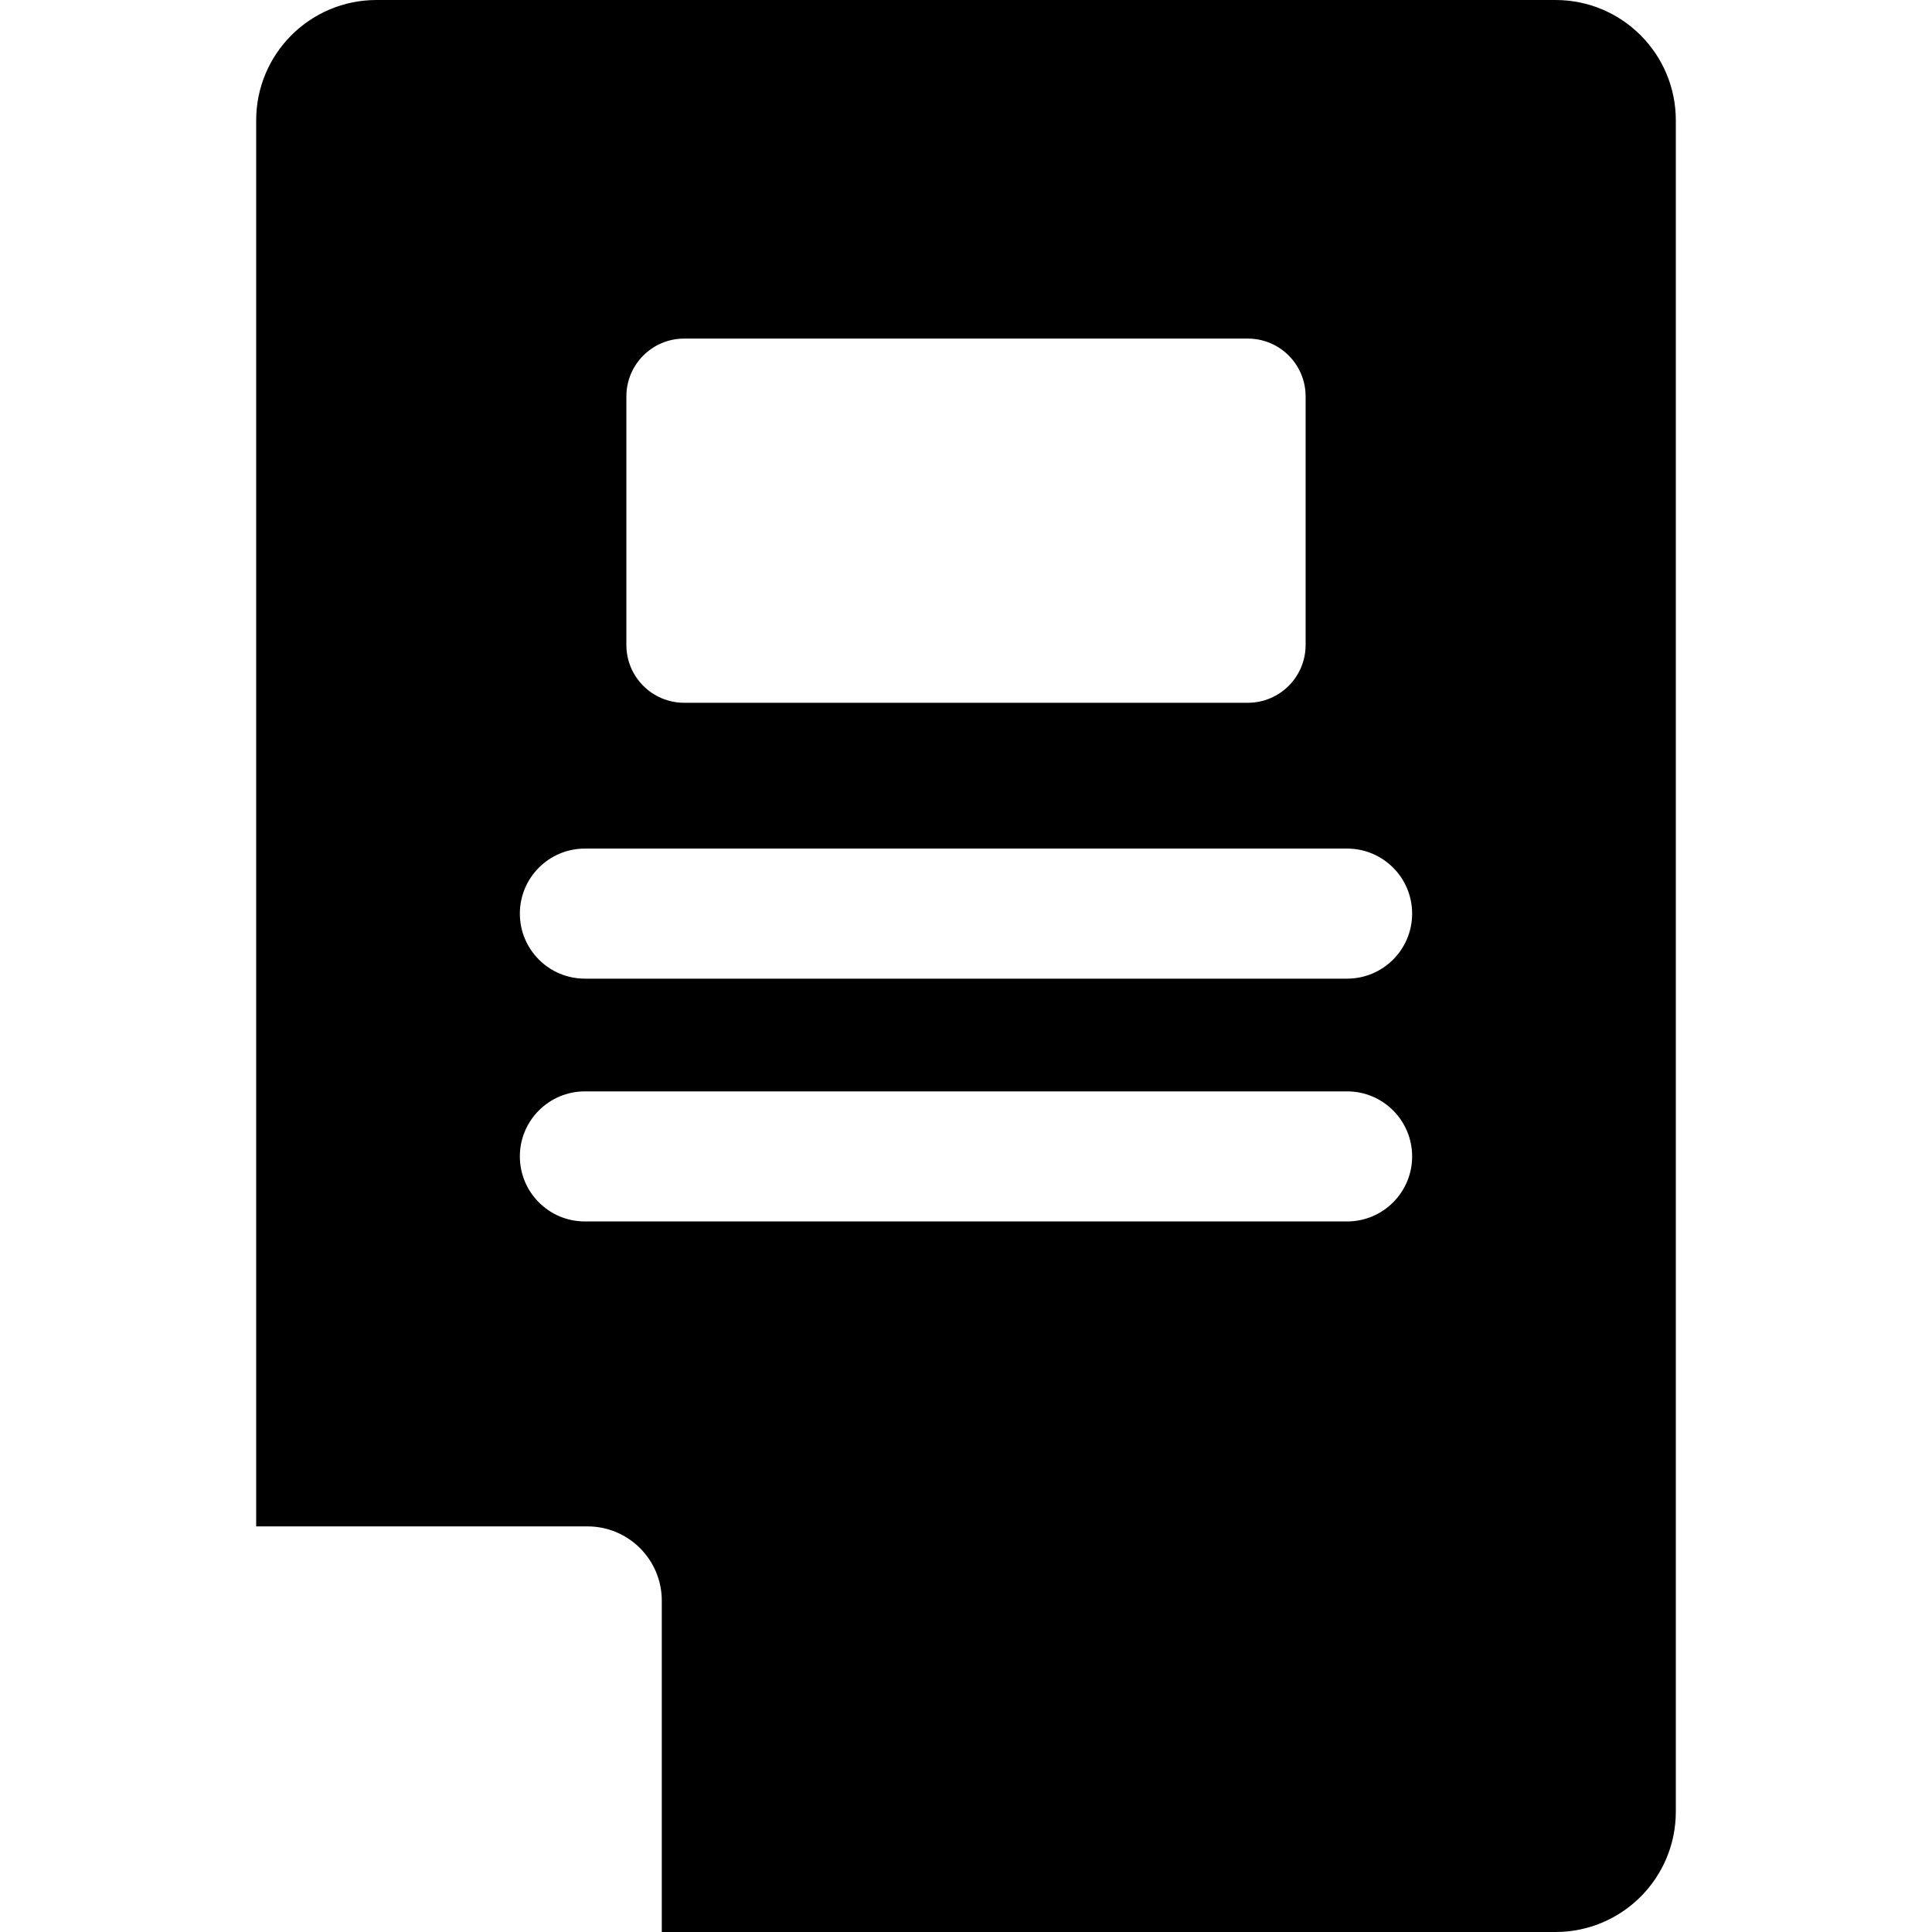
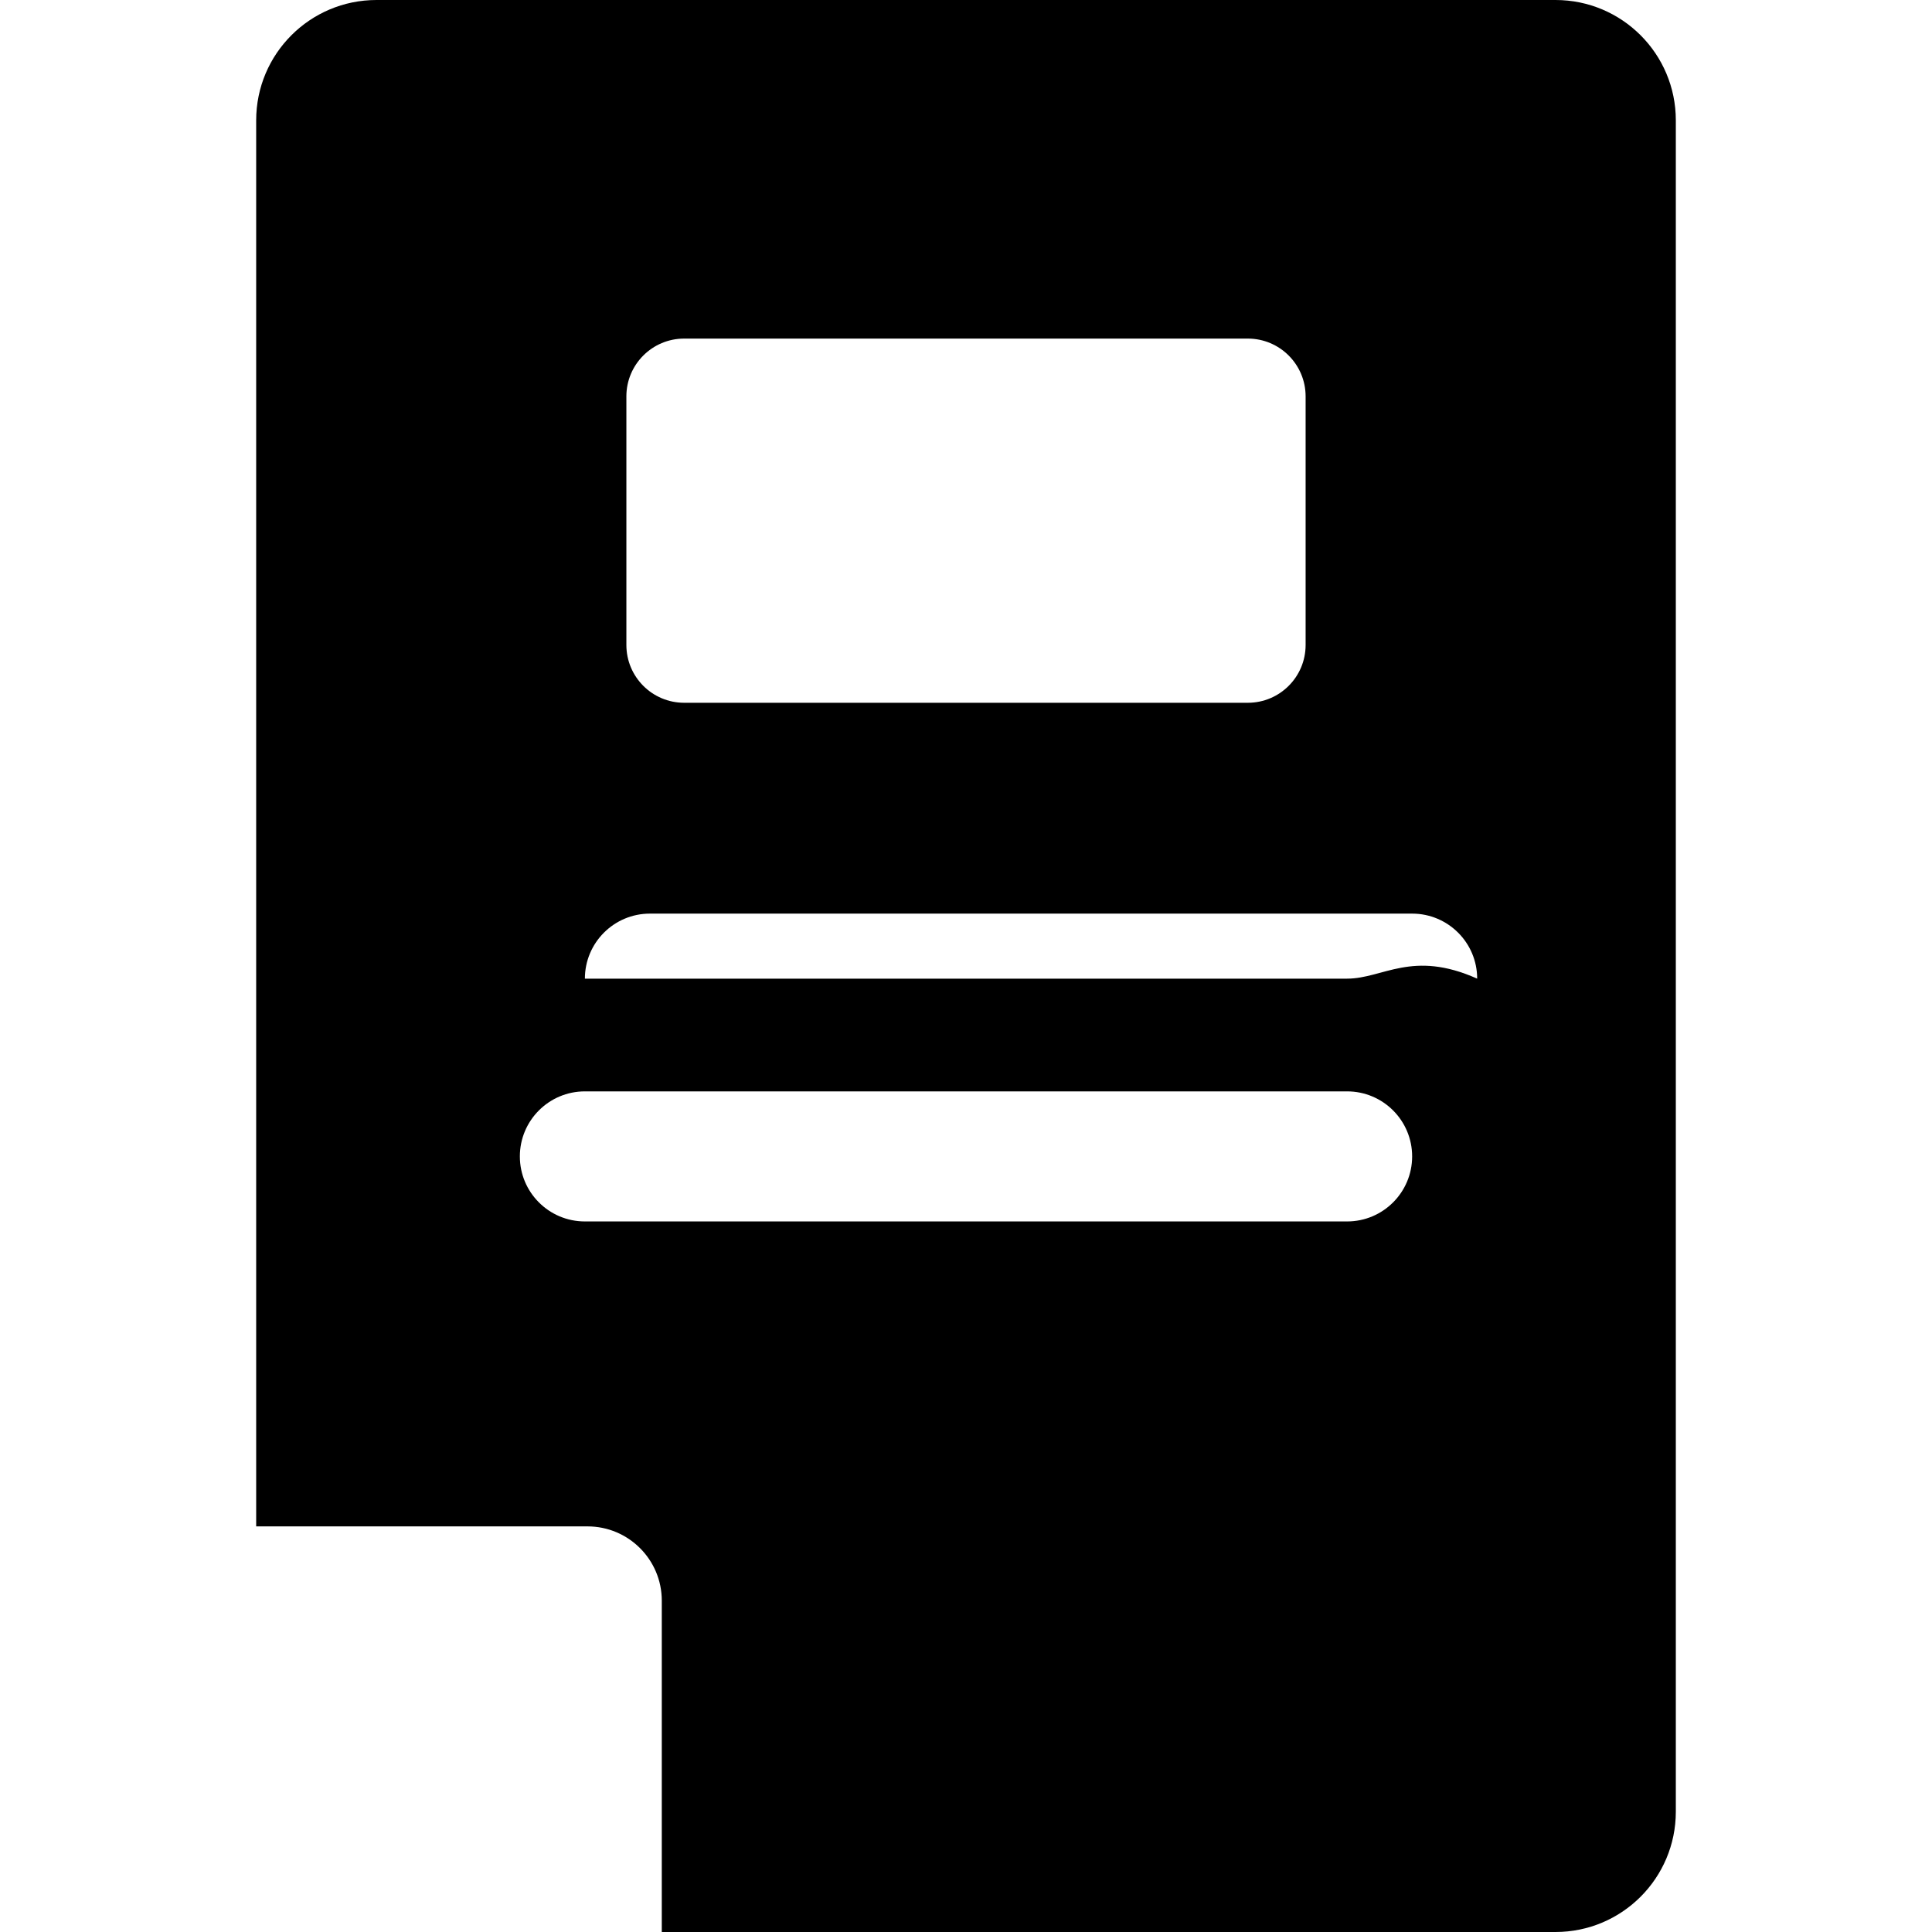
<svg xmlns="http://www.w3.org/2000/svg" fill="#000000" height="800px" width="800px" version="1.1" id="Layer_1" viewBox="0 0 512 512" xml:space="preserve">
  <g>
    <g>
-       <path d="M412.224,0H99.776C82.166,0,67.89,14.276,67.89,31.886v372.622h87.805c10.87,0,19.686,8.813,19.686,19.686V512h236.843    c17.61,0,31.886-14.276,31.886-31.886V31.886C444.11,14.276,429.835,0,412.224,0z M181.315,89.729h149.367    c8.461,0,15.319,6.859,15.319,15.319v65.875c0,8.461-6.859,15.32-15.319,15.32H181.316c-8.461,0-15.319-6.859-15.319-15.32    v-65.875h-0.001C165.996,96.588,172.855,89.729,181.315,89.729z M356.998,323.695H155.002c-9.518,0-17.234-7.716-17.234-17.234    s7.716-17.234,17.234-17.234h201.996c9.518,0,17.234,7.716,17.234,17.234S366.516,323.695,356.998,323.695z M356.998,259.352    H155.002c-9.518,0-17.234-7.716-17.234-17.234c0-9.518,7.716-17.234,17.234-17.234h201.996c9.518,0,17.234,7.716,17.234,17.234    C374.233,251.636,366.516,259.352,356.998,259.352z" />
+       <path d="M412.224,0H99.776C82.166,0,67.89,14.276,67.89,31.886v372.622h87.805c10.87,0,19.686,8.813,19.686,19.686V512h236.843    c17.61,0,31.886-14.276,31.886-31.886V31.886C444.11,14.276,429.835,0,412.224,0z M181.315,89.729h149.367    c8.461,0,15.319,6.859,15.319,15.319v65.875c0,8.461-6.859,15.32-15.319,15.32H181.316c-8.461,0-15.319-6.859-15.319-15.32    v-65.875h-0.001C165.996,96.588,172.855,89.729,181.315,89.729z M356.998,323.695H155.002c-9.518,0-17.234-7.716-17.234-17.234    s7.716-17.234,17.234-17.234h201.996c9.518,0,17.234,7.716,17.234,17.234S366.516,323.695,356.998,323.695z M356.998,259.352    H155.002c0-9.518,7.716-17.234,17.234-17.234h201.996c9.518,0,17.234,7.716,17.234,17.234    C374.233,251.636,366.516,259.352,356.998,259.352z" />
    </g>
  </g>
</svg>